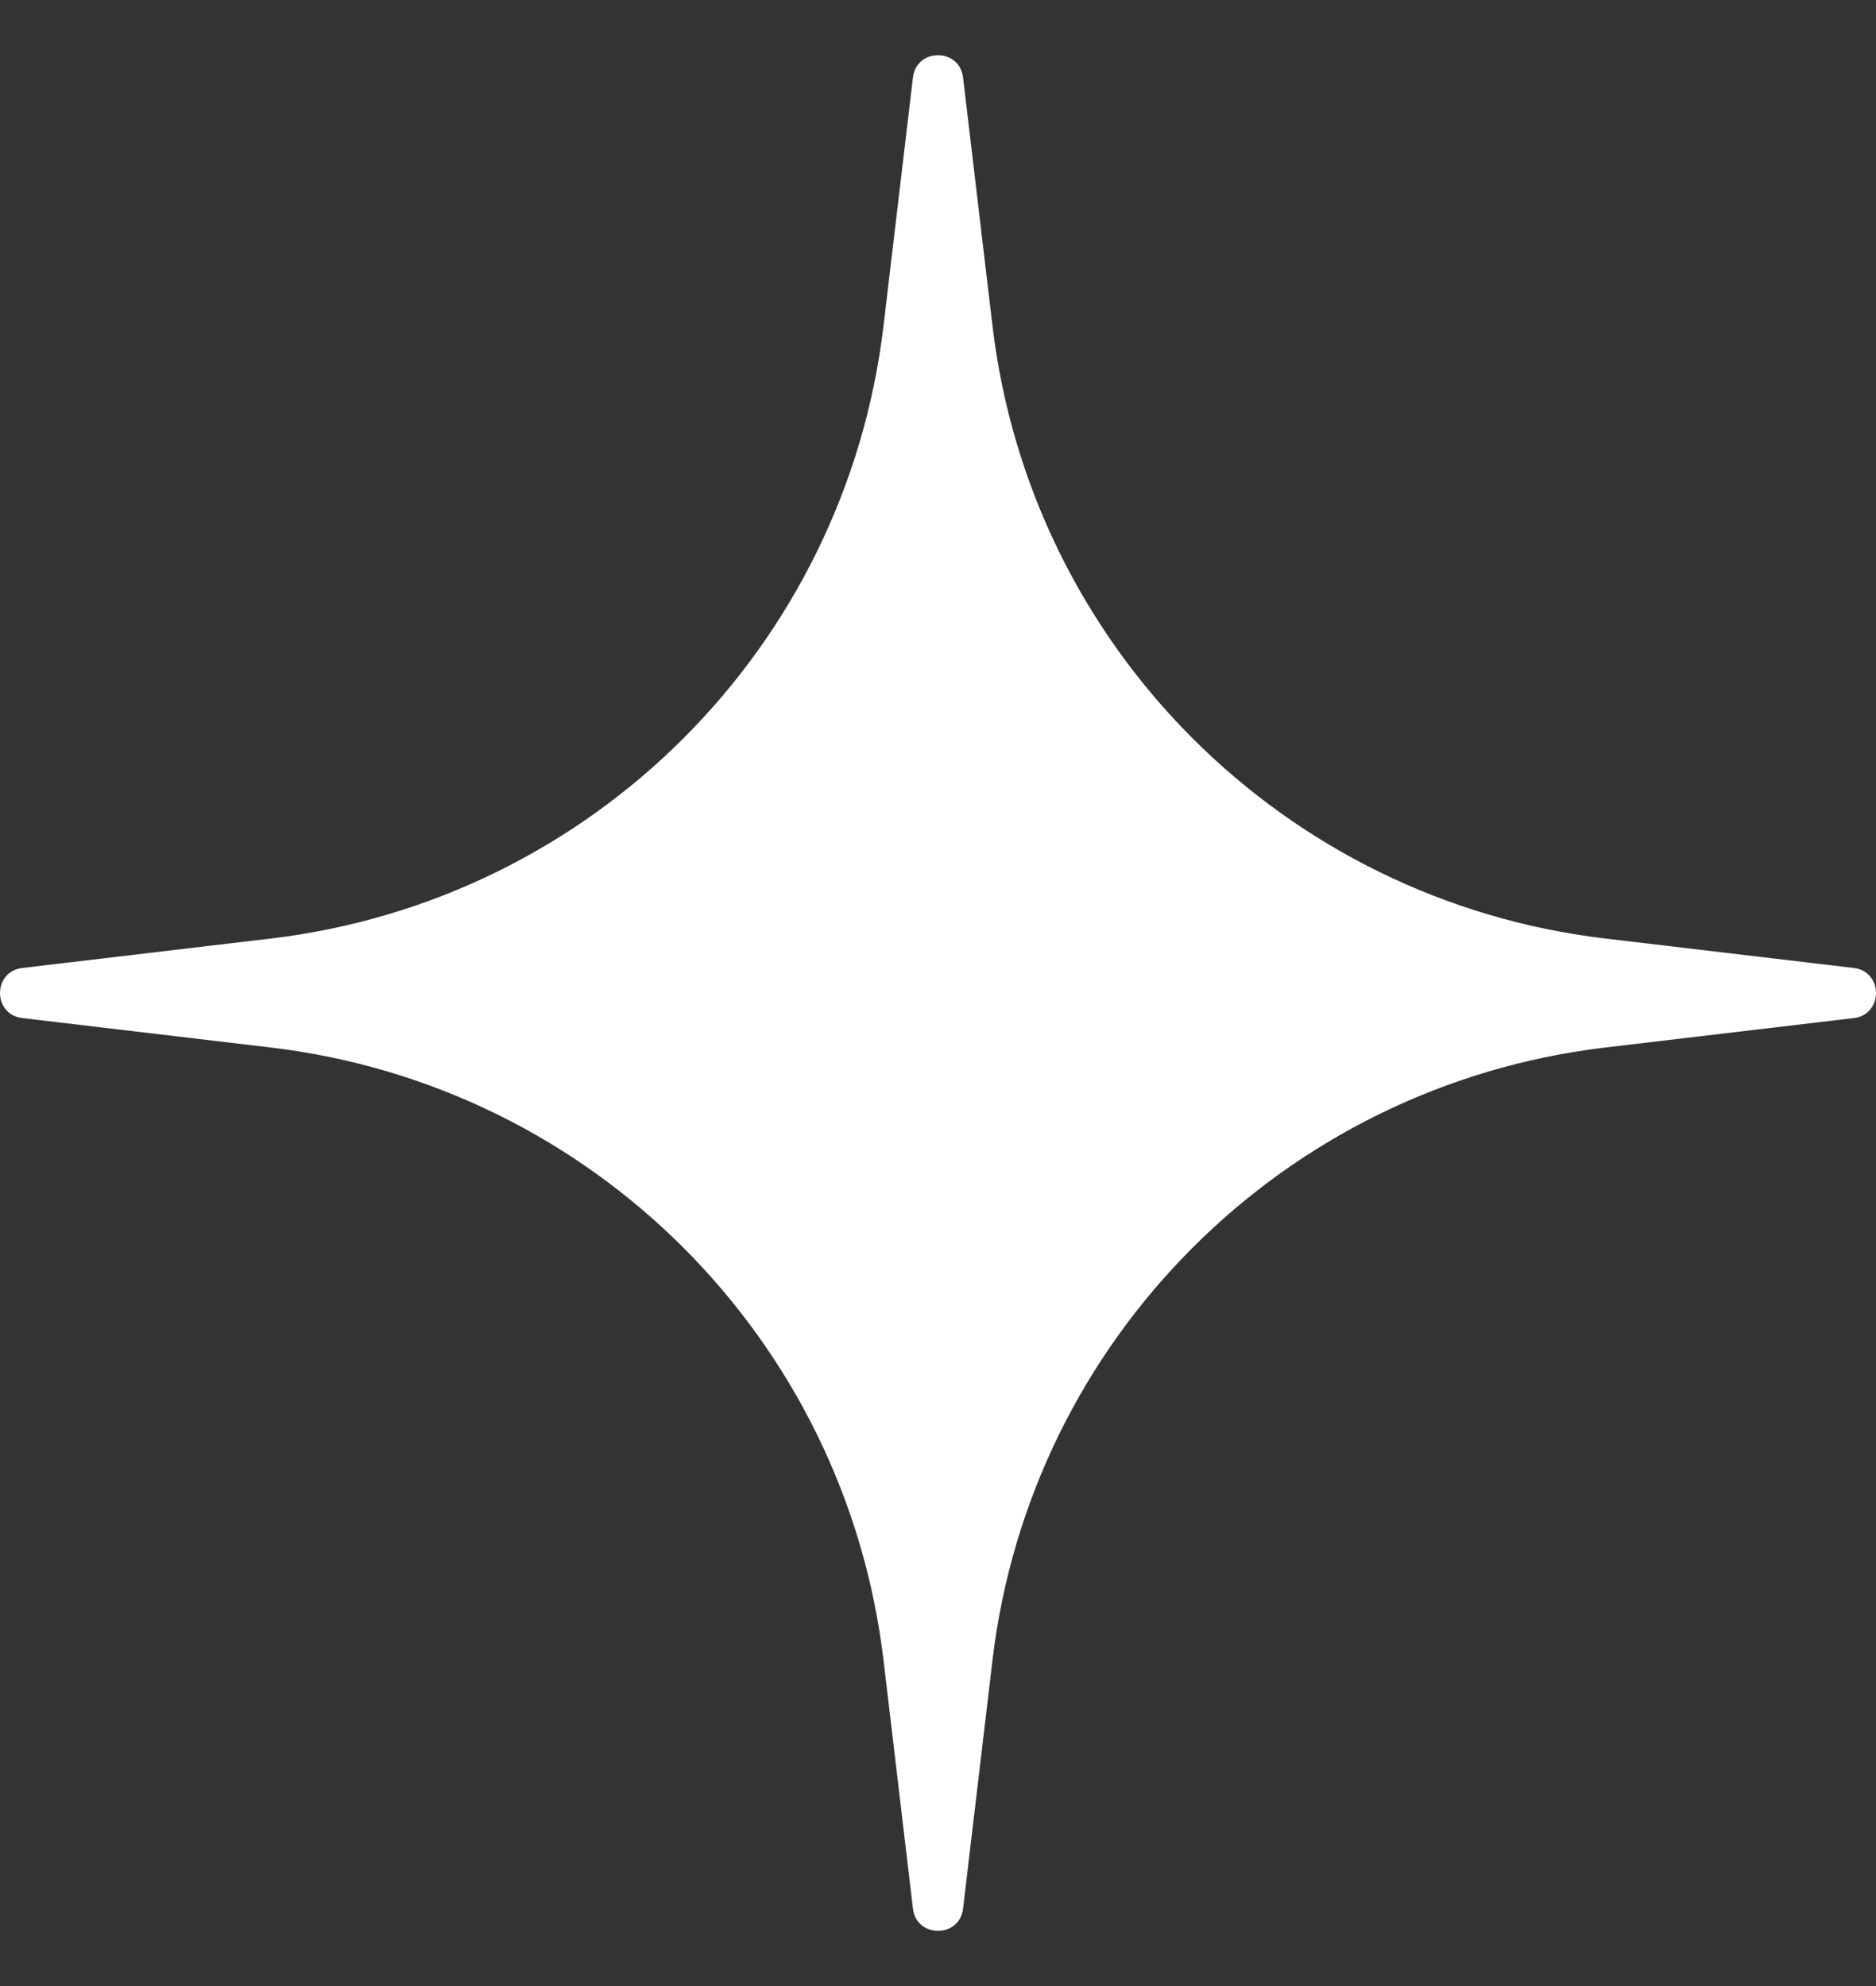
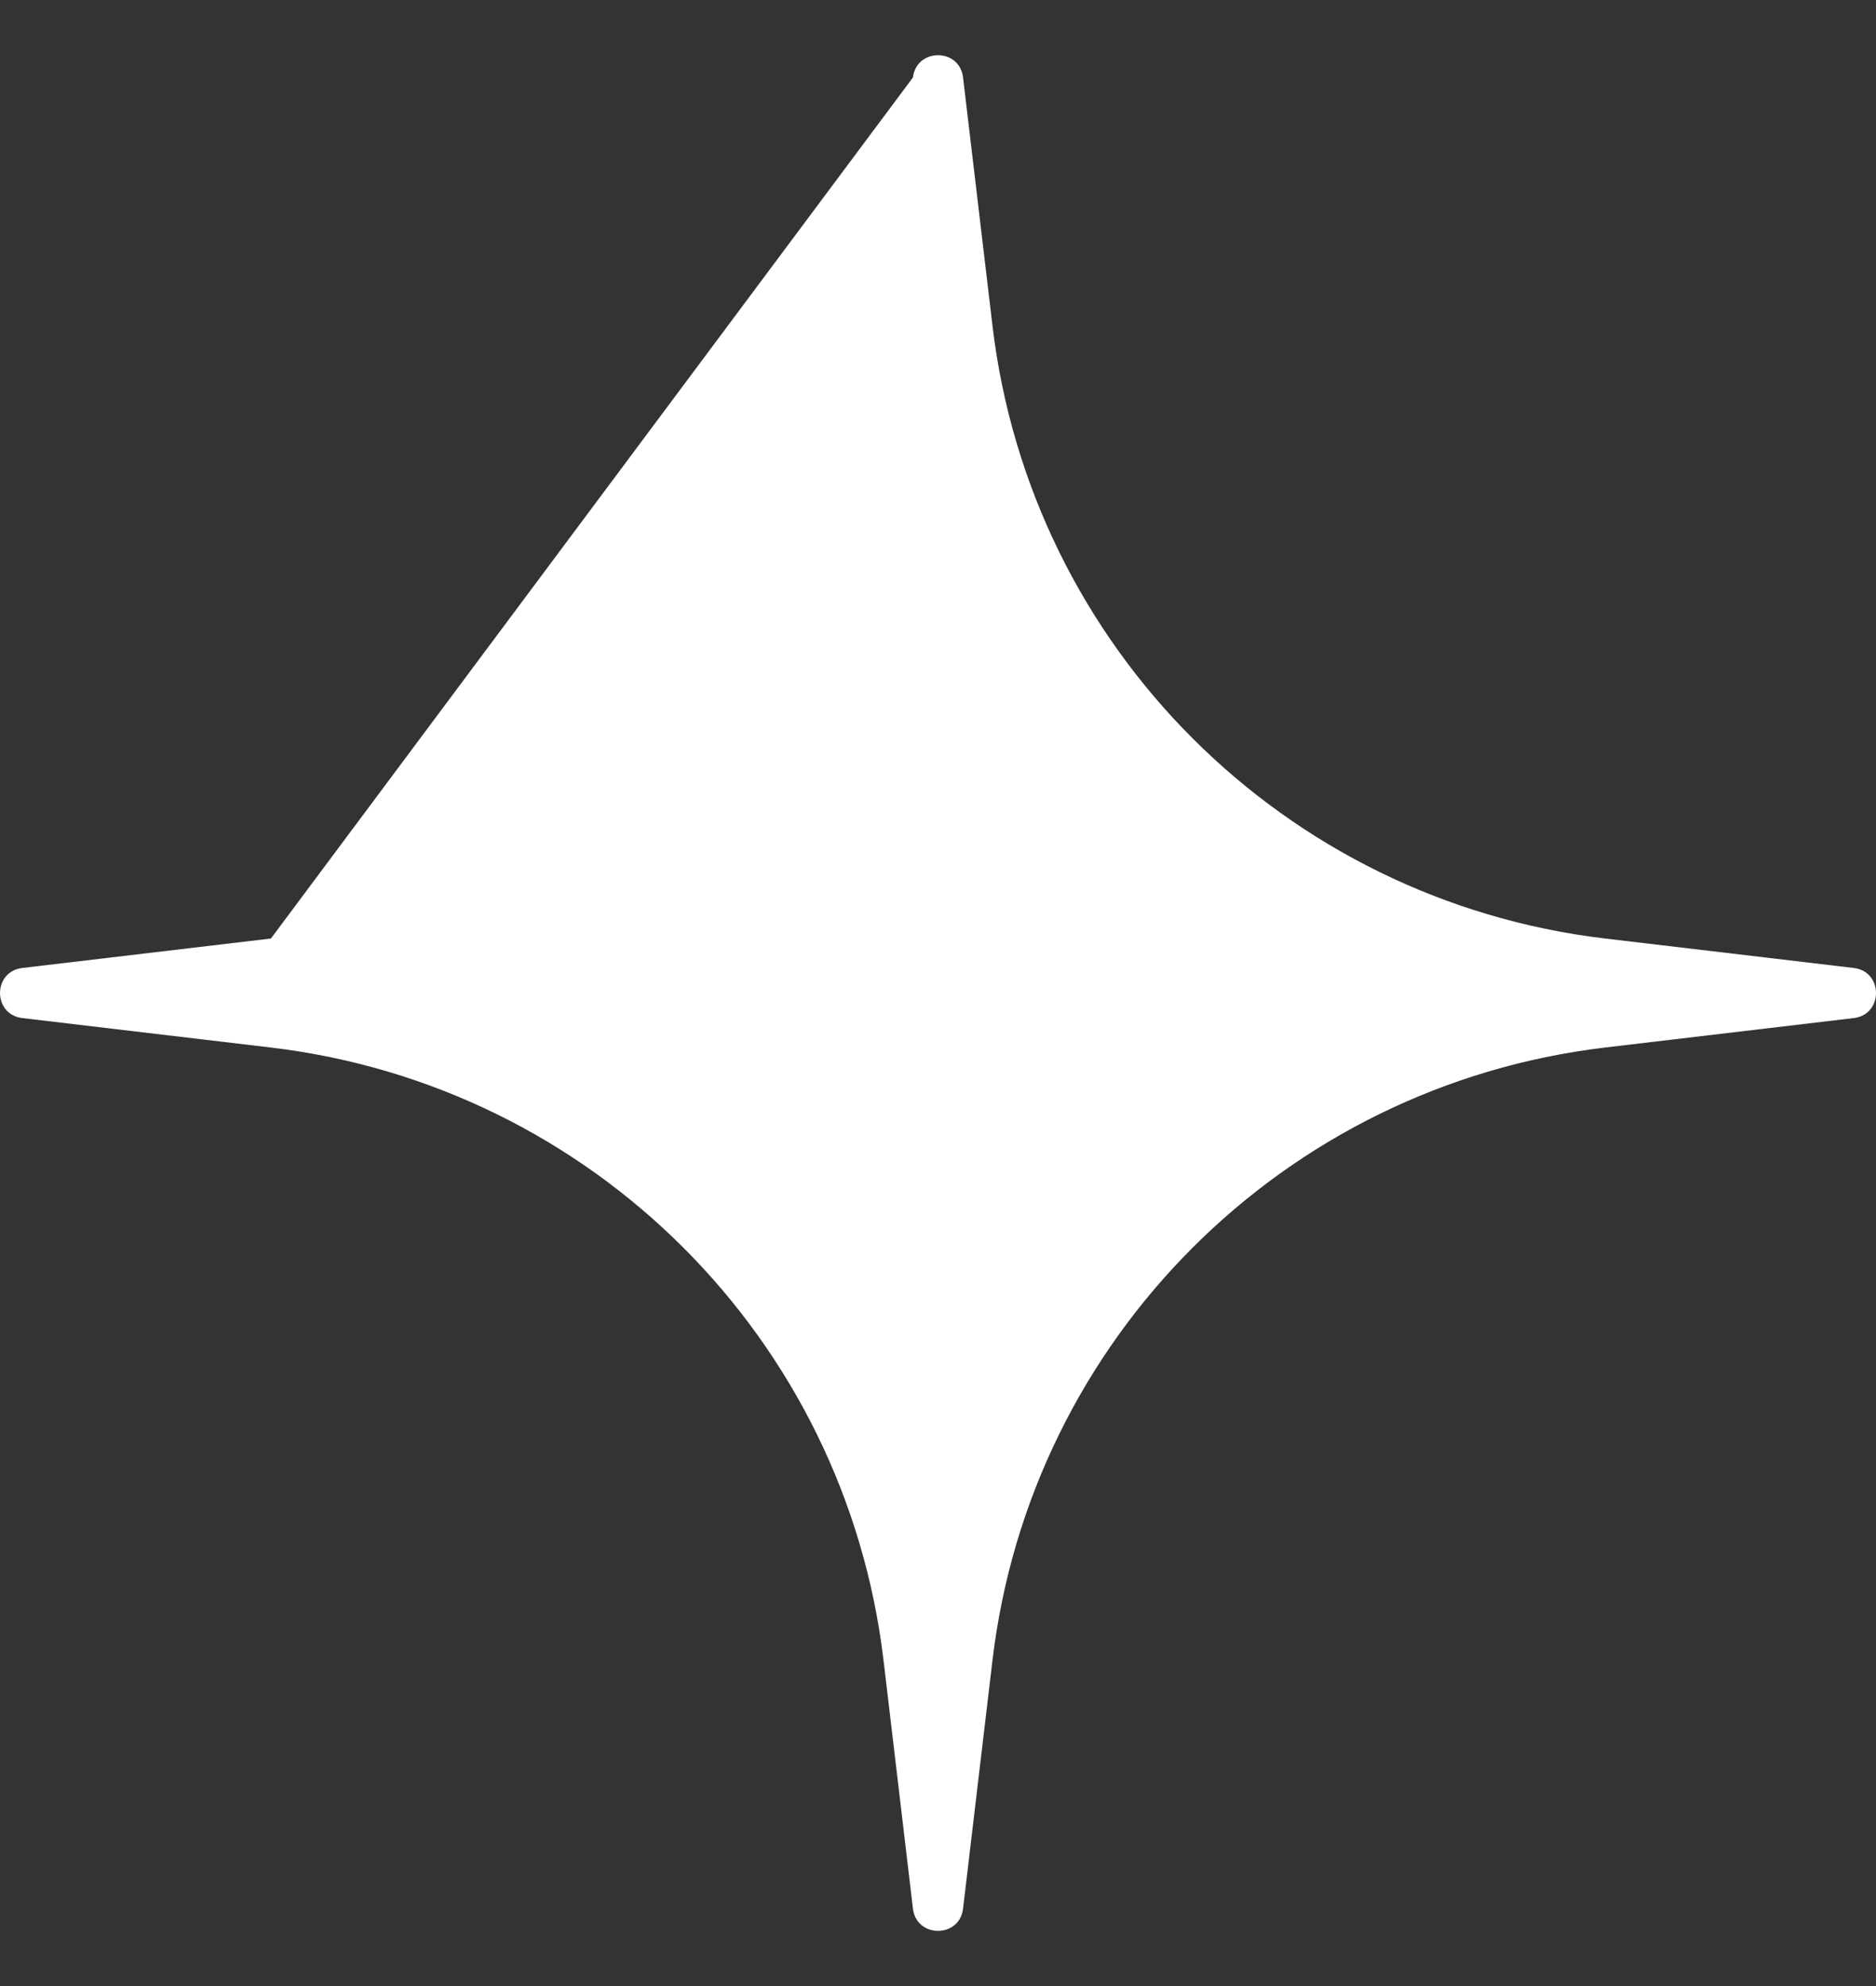
<svg xmlns="http://www.w3.org/2000/svg" width="17" height="18" viewBox="0 0 17 18" fill="none">
  <rect x="0" y="0" width="17" height="18" fill="#333333" stroke="none" />
-   <path d="M8.273 0.702C8.305 0.433 8.695 0.433 8.727 0.702L8.994 2.955C9.34 5.866 11.634 8.16 14.545 8.506L16.799 8.773C17.067 8.805 17.067 9.195 16.799 9.227L14.545 9.494C11.634 9.84 9.34 12.134 8.994 15.045L8.727 17.299C8.695 17.567 8.305 17.567 8.273 17.299L8.006 15.045C7.66 12.134 5.366 9.84 2.455 9.494L0.202 9.227C-0.067 9.195 -0.067 8.805 0.202 8.773L2.455 8.506C5.366 8.16 7.66 5.866 8.006 2.955L8.273 0.702Z" fill="white" />
+   <path d="M8.273 0.702C8.305 0.433 8.695 0.433 8.727 0.702L8.994 2.955C9.34 5.866 11.634 8.16 14.545 8.506L16.799 8.773C17.067 8.805 17.067 9.195 16.799 9.227L14.545 9.494C11.634 9.84 9.34 12.134 8.994 15.045L8.727 17.299C8.695 17.567 8.305 17.567 8.273 17.299L8.006 15.045C7.66 12.134 5.366 9.84 2.455 9.494L0.202 9.227C-0.067 9.195 -0.067 8.805 0.202 8.773L2.455 8.506L8.273 0.702Z" fill="white" />
</svg>